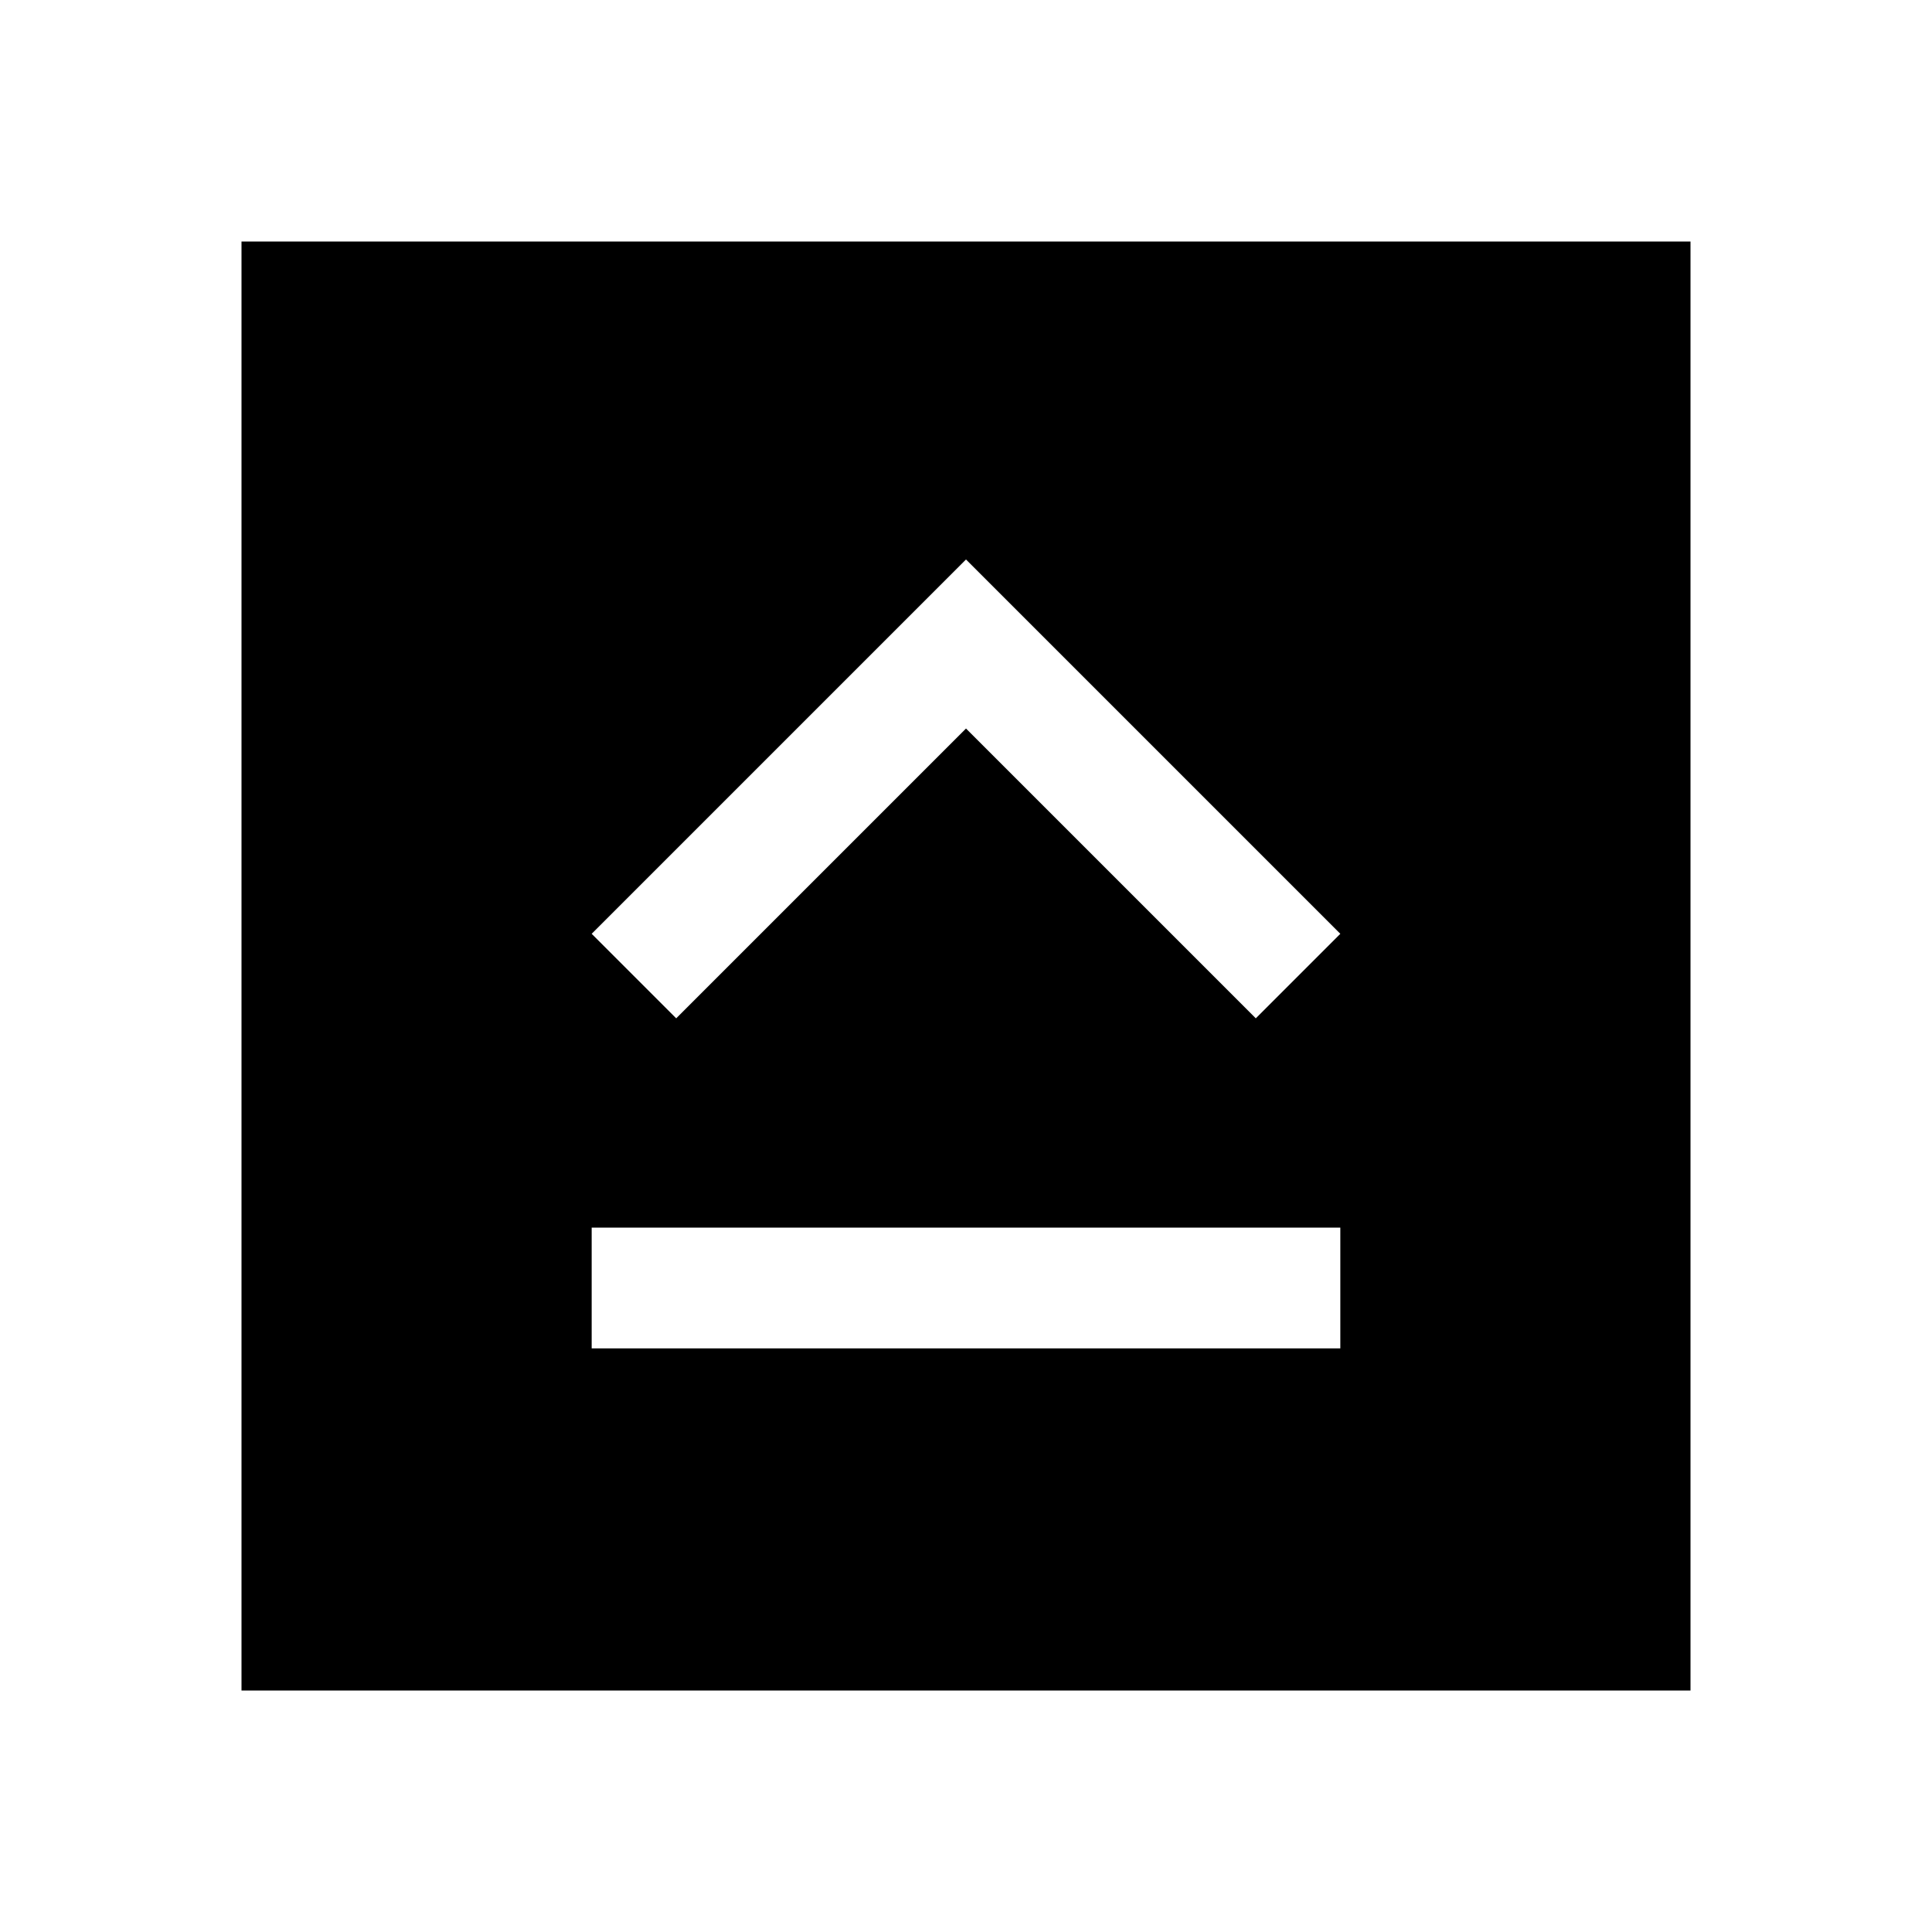
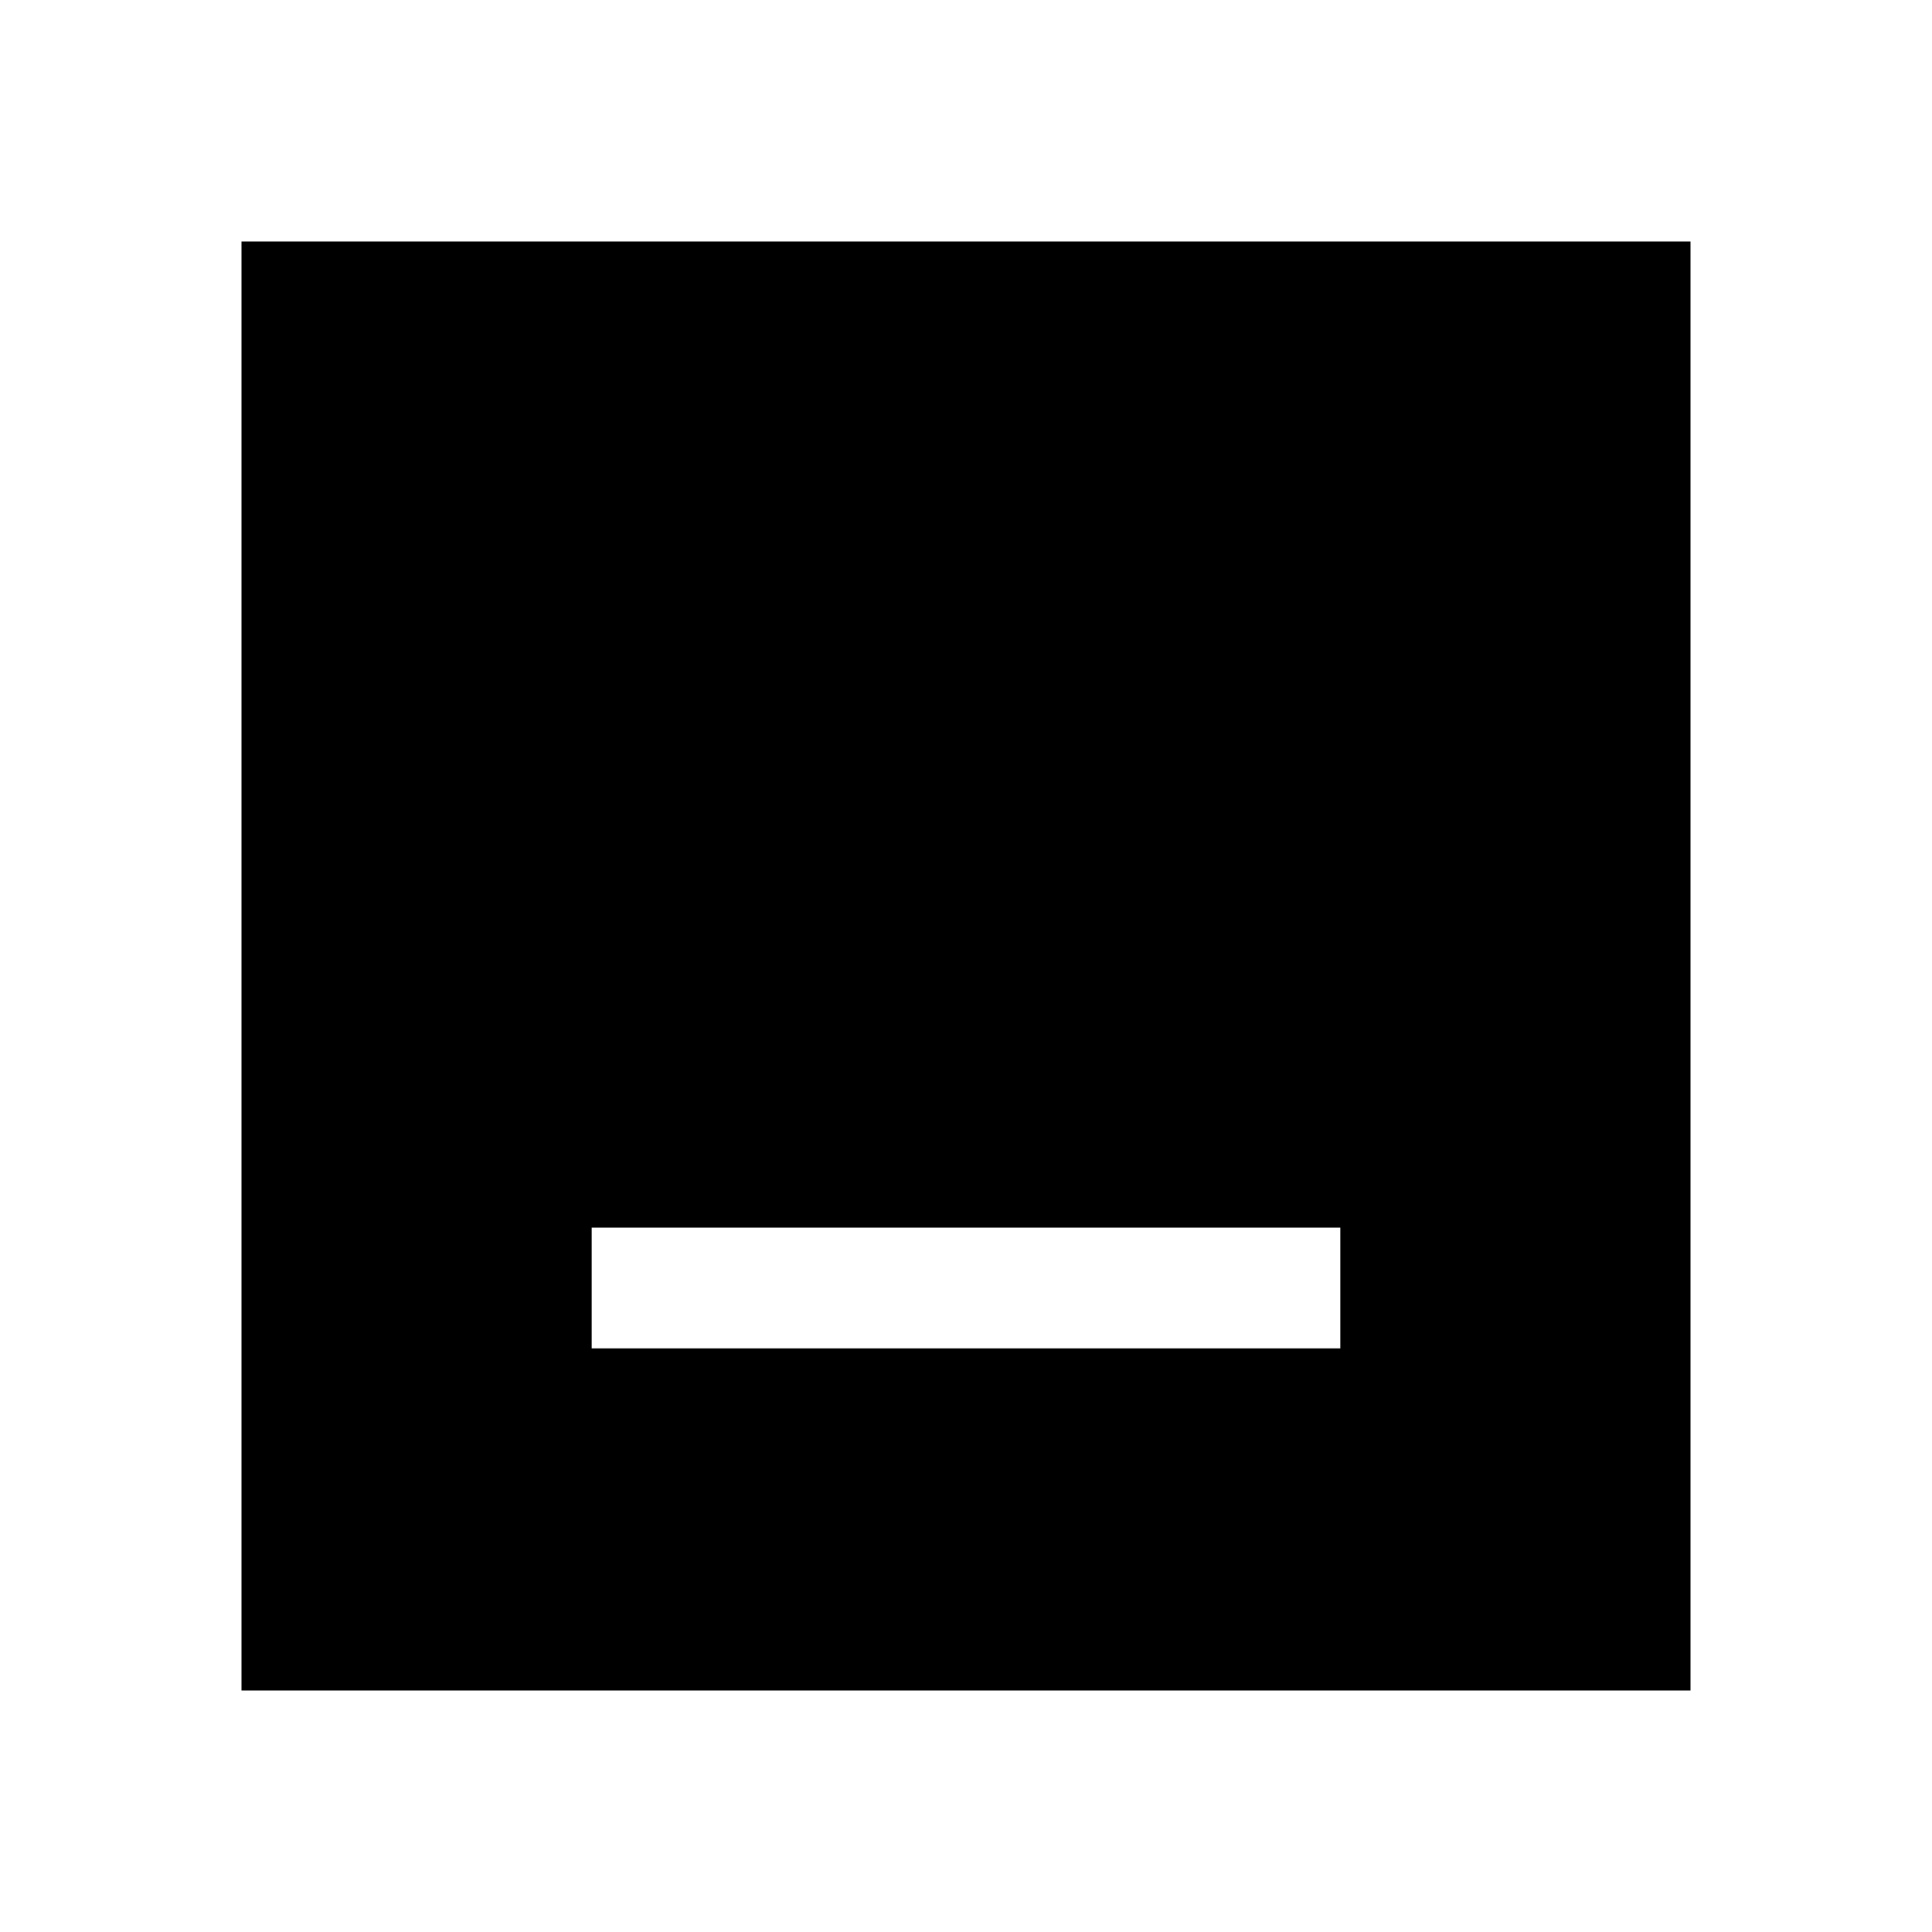
<svg xmlns="http://www.w3.org/2000/svg" width="48" height="48" viewBox="0 -960 960 960">
-   <path d="M294-290h372v-60H294v60Zm42-164 144-144 144 144 42-42-186-186-186 186 42 42ZM120-120v-720h720v720H120Z" />
+   <path d="M294-290h372v-60H294v60ZZM120-120v-720h720v720H120Z" />
</svg>